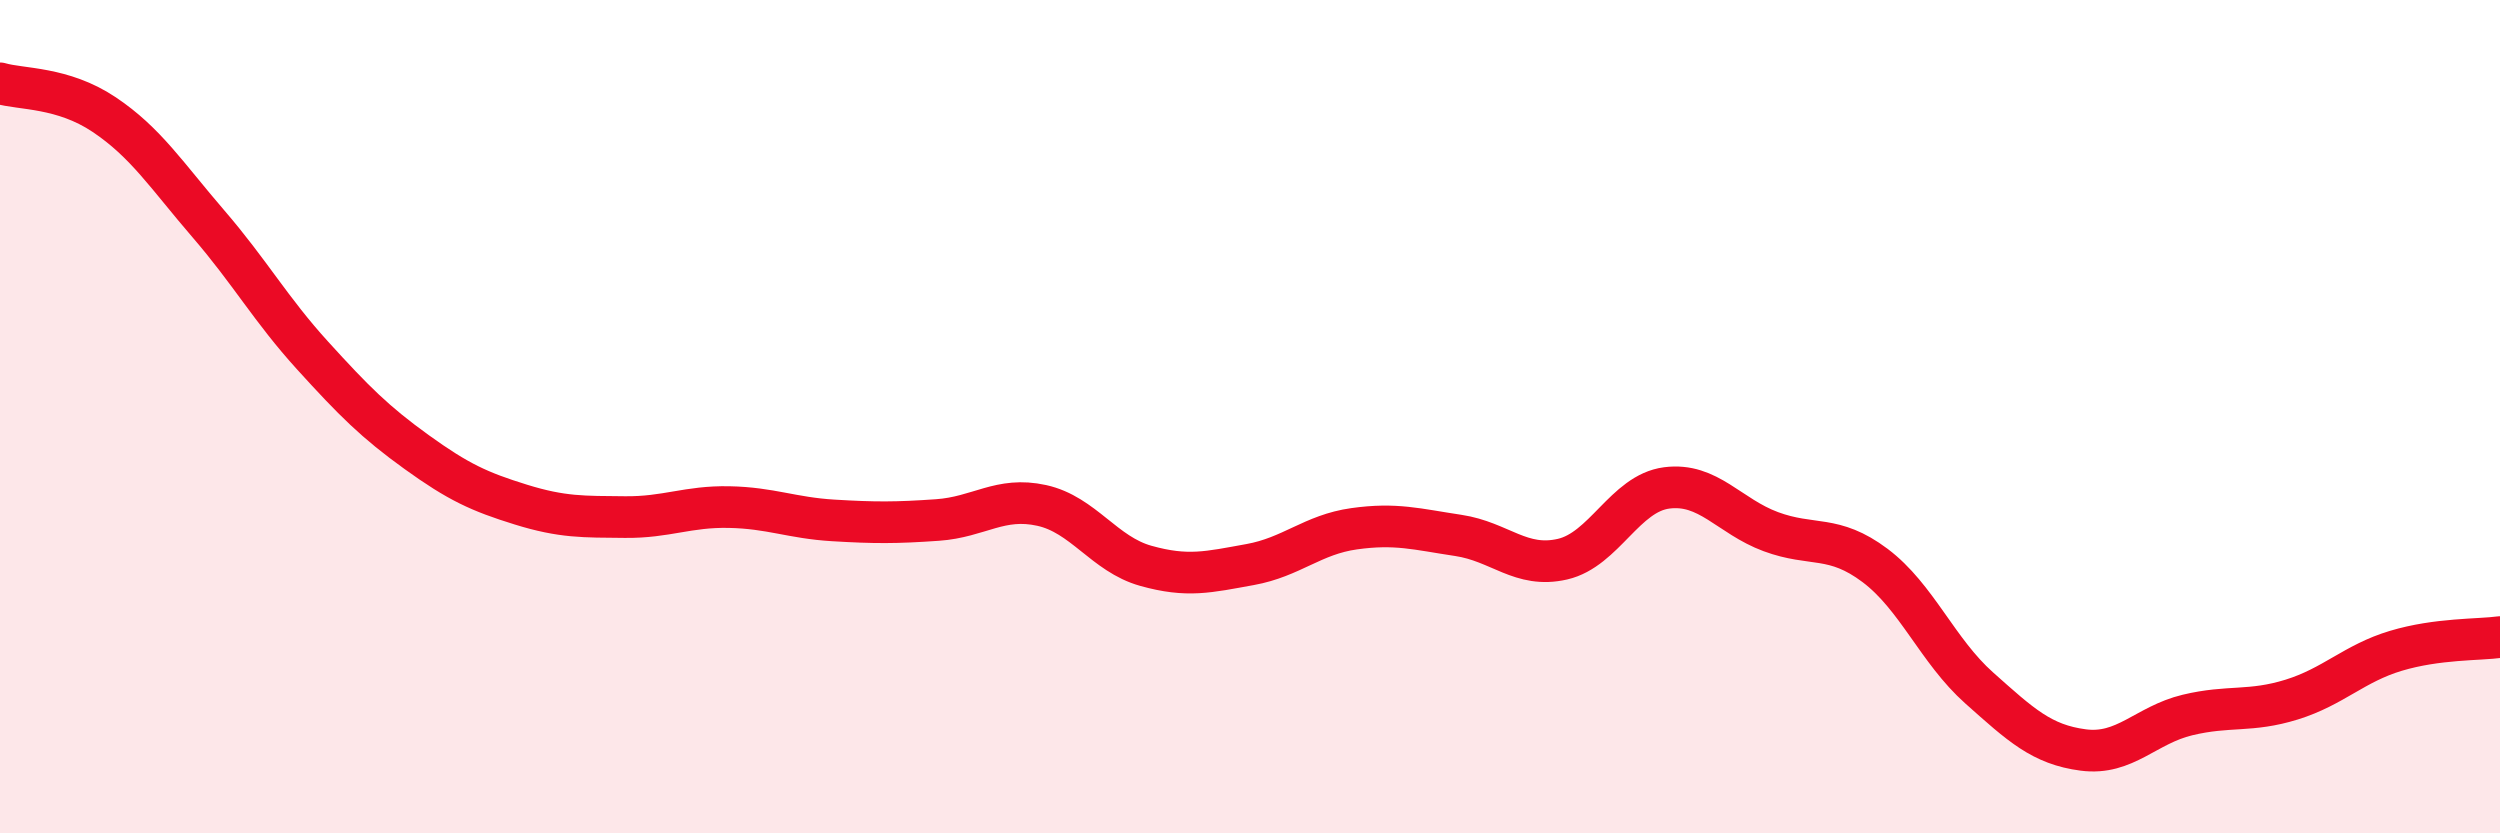
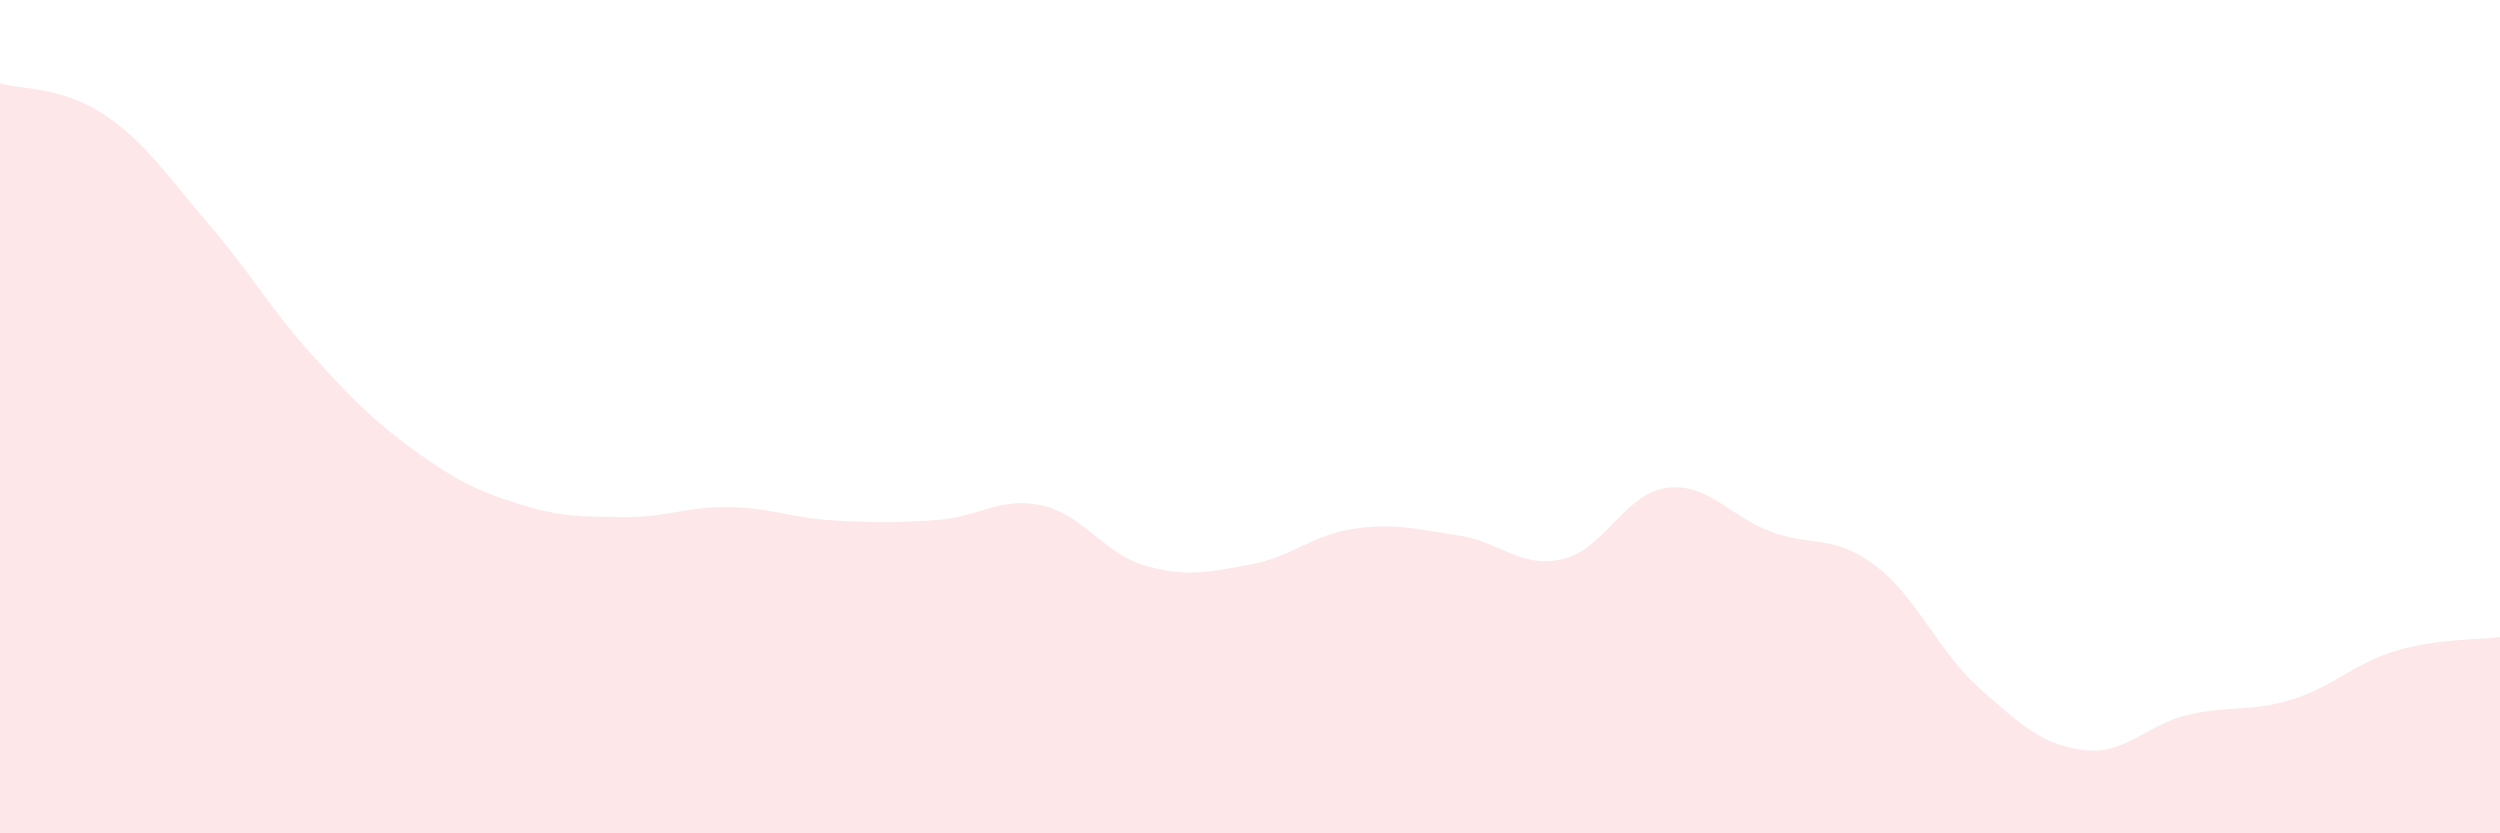
<svg xmlns="http://www.w3.org/2000/svg" width="60" height="20" viewBox="0 0 60 20">
  <path d="M 0,2 C 0.5,2.15 1.5,2.08 2.5,2.75 C 3.5,3.42 4,4.21 5,5.37 C 6,6.53 6.5,7.43 7.5,8.53 C 8.5,9.63 9,10.13 10,10.85 C 11,11.57 11.5,11.8 12.5,12.11 C 13.5,12.42 14,12.4 15,12.41 C 16,12.42 16.5,12.15 17.5,12.17 C 18.5,12.19 19,12.43 20,12.49 C 21,12.55 21.5,12.55 22.5,12.48 C 23.5,12.41 24,11.91 25,12.13 C 26,12.35 26.5,13.3 27.5,13.58 C 28.5,13.86 29,13.73 30,13.55 C 31,13.37 31.5,12.83 32.5,12.69 C 33.5,12.55 34,12.7 35,12.85 C 36,13 36.5,13.65 37.5,13.42 C 38.5,13.19 39,11.84 40,11.71 C 41,11.58 41.5,12.39 42.5,12.76 C 43.5,13.13 44,12.82 45,13.57 C 46,14.32 46.5,15.62 47.5,16.51 C 48.5,17.4 49,17.87 50,18 C 51,18.13 51.5,17.4 52.5,17.16 C 53.5,16.92 54,17.1 55,16.79 C 56,16.48 56.5,15.92 57.5,15.62 C 58.5,15.32 59.5,15.36 60,15.29L60 20L0 20Z" fill="#EB0A25" opacity="0.1" stroke-linecap="round" stroke-linejoin="round" />
-   <path d="M 0,2 C 0.5,2.15 1.5,2.08 2.5,2.75 C 3.5,3.42 4,4.21 5,5.37 C 6,6.53 6.5,7.43 7.5,8.53 C 8.5,9.63 9,10.13 10,10.85 C 11,11.57 11.5,11.8 12.5,12.11 C 13.5,12.42 14,12.4 15,12.41 C 16,12.42 16.5,12.15 17.5,12.17 C 18.5,12.19 19,12.43 20,12.49 C 21,12.55 21.5,12.55 22.5,12.48 C 23.5,12.41 24,11.91 25,12.13 C 26,12.35 26.5,13.3 27.5,13.58 C 28.5,13.86 29,13.73 30,13.55 C 31,13.37 31.5,12.83 32.5,12.69 C 33.5,12.55 34,12.7 35,12.85 C 36,13 36.5,13.65 37.5,13.42 C 38.5,13.19 39,11.84 40,11.71 C 41,11.58 41.5,12.39 42.5,12.76 C 43.5,13.13 44,12.82 45,13.57 C 46,14.32 46.5,15.62 47.5,16.51 C 48.5,17.4 49,17.87 50,18 C 51,18.13 51.5,17.4 52.5,17.16 C 53.5,16.92 54,17.1 55,16.79 C 56,16.48 56.5,15.92 57.5,15.62 C 58.5,15.32 59.5,15.36 60,15.29" stroke="#EB0A25" stroke-width="1" fill="none" stroke-linecap="round" stroke-linejoin="round" />
</svg>